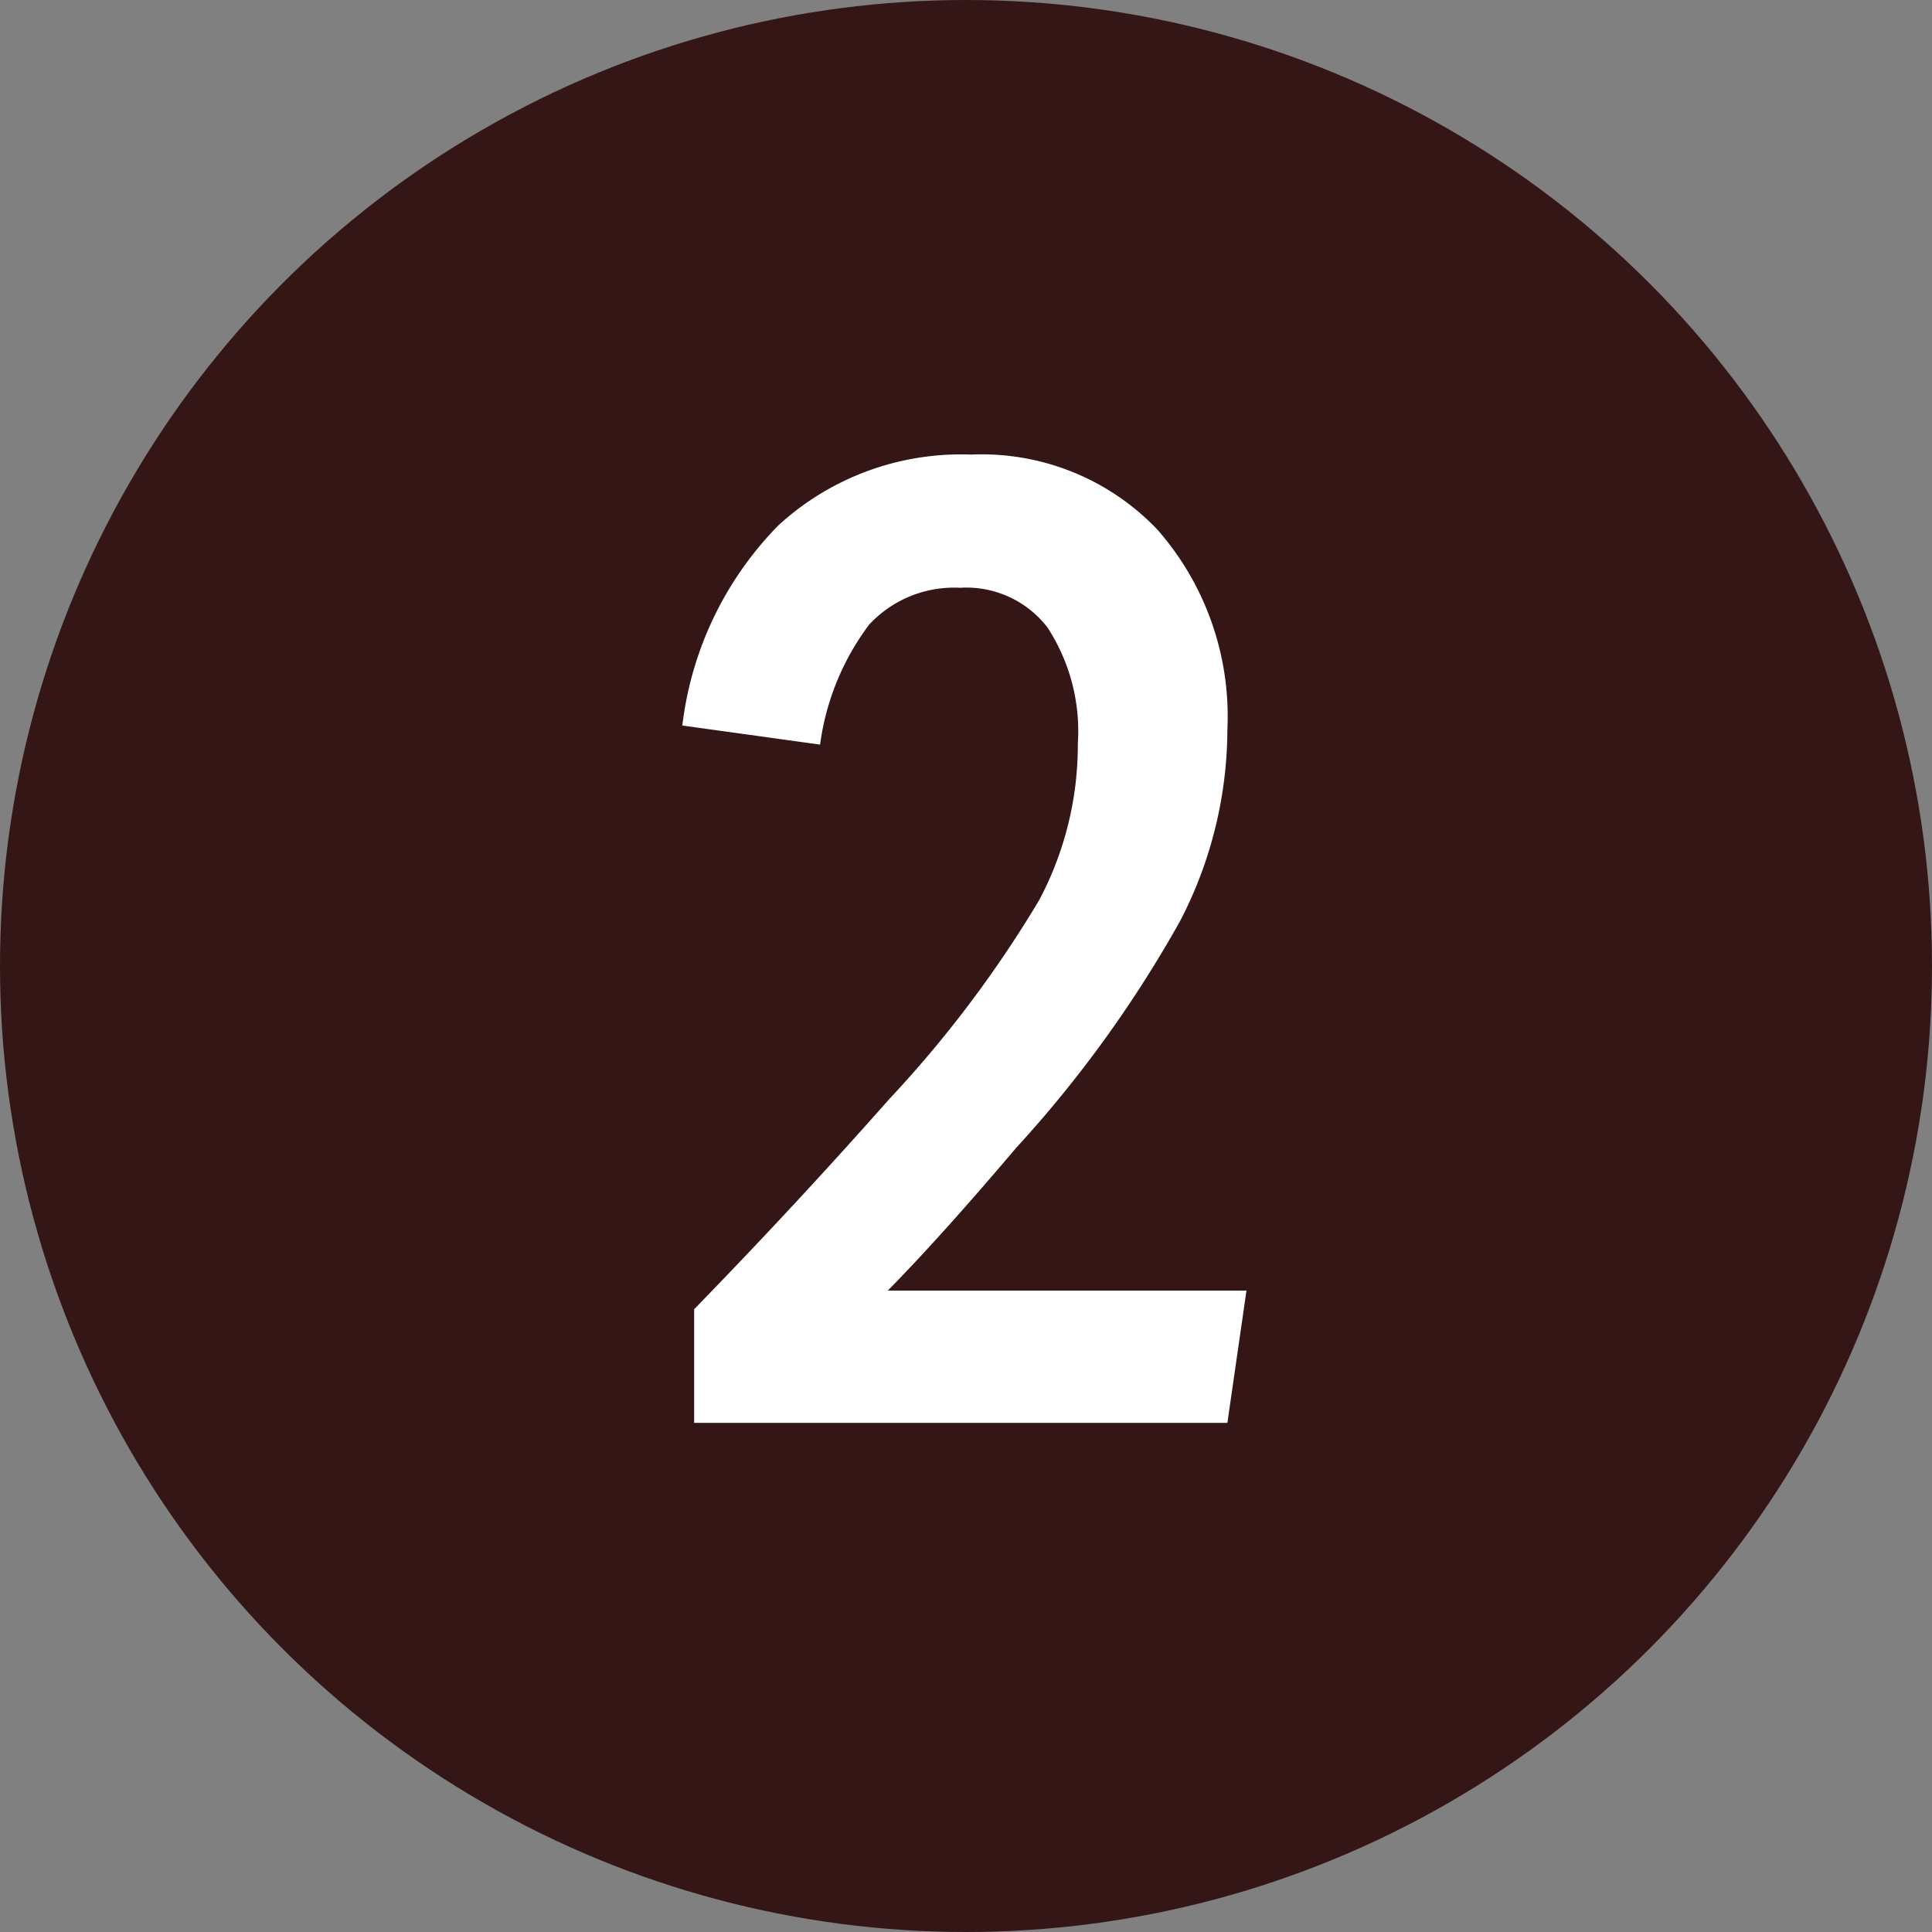
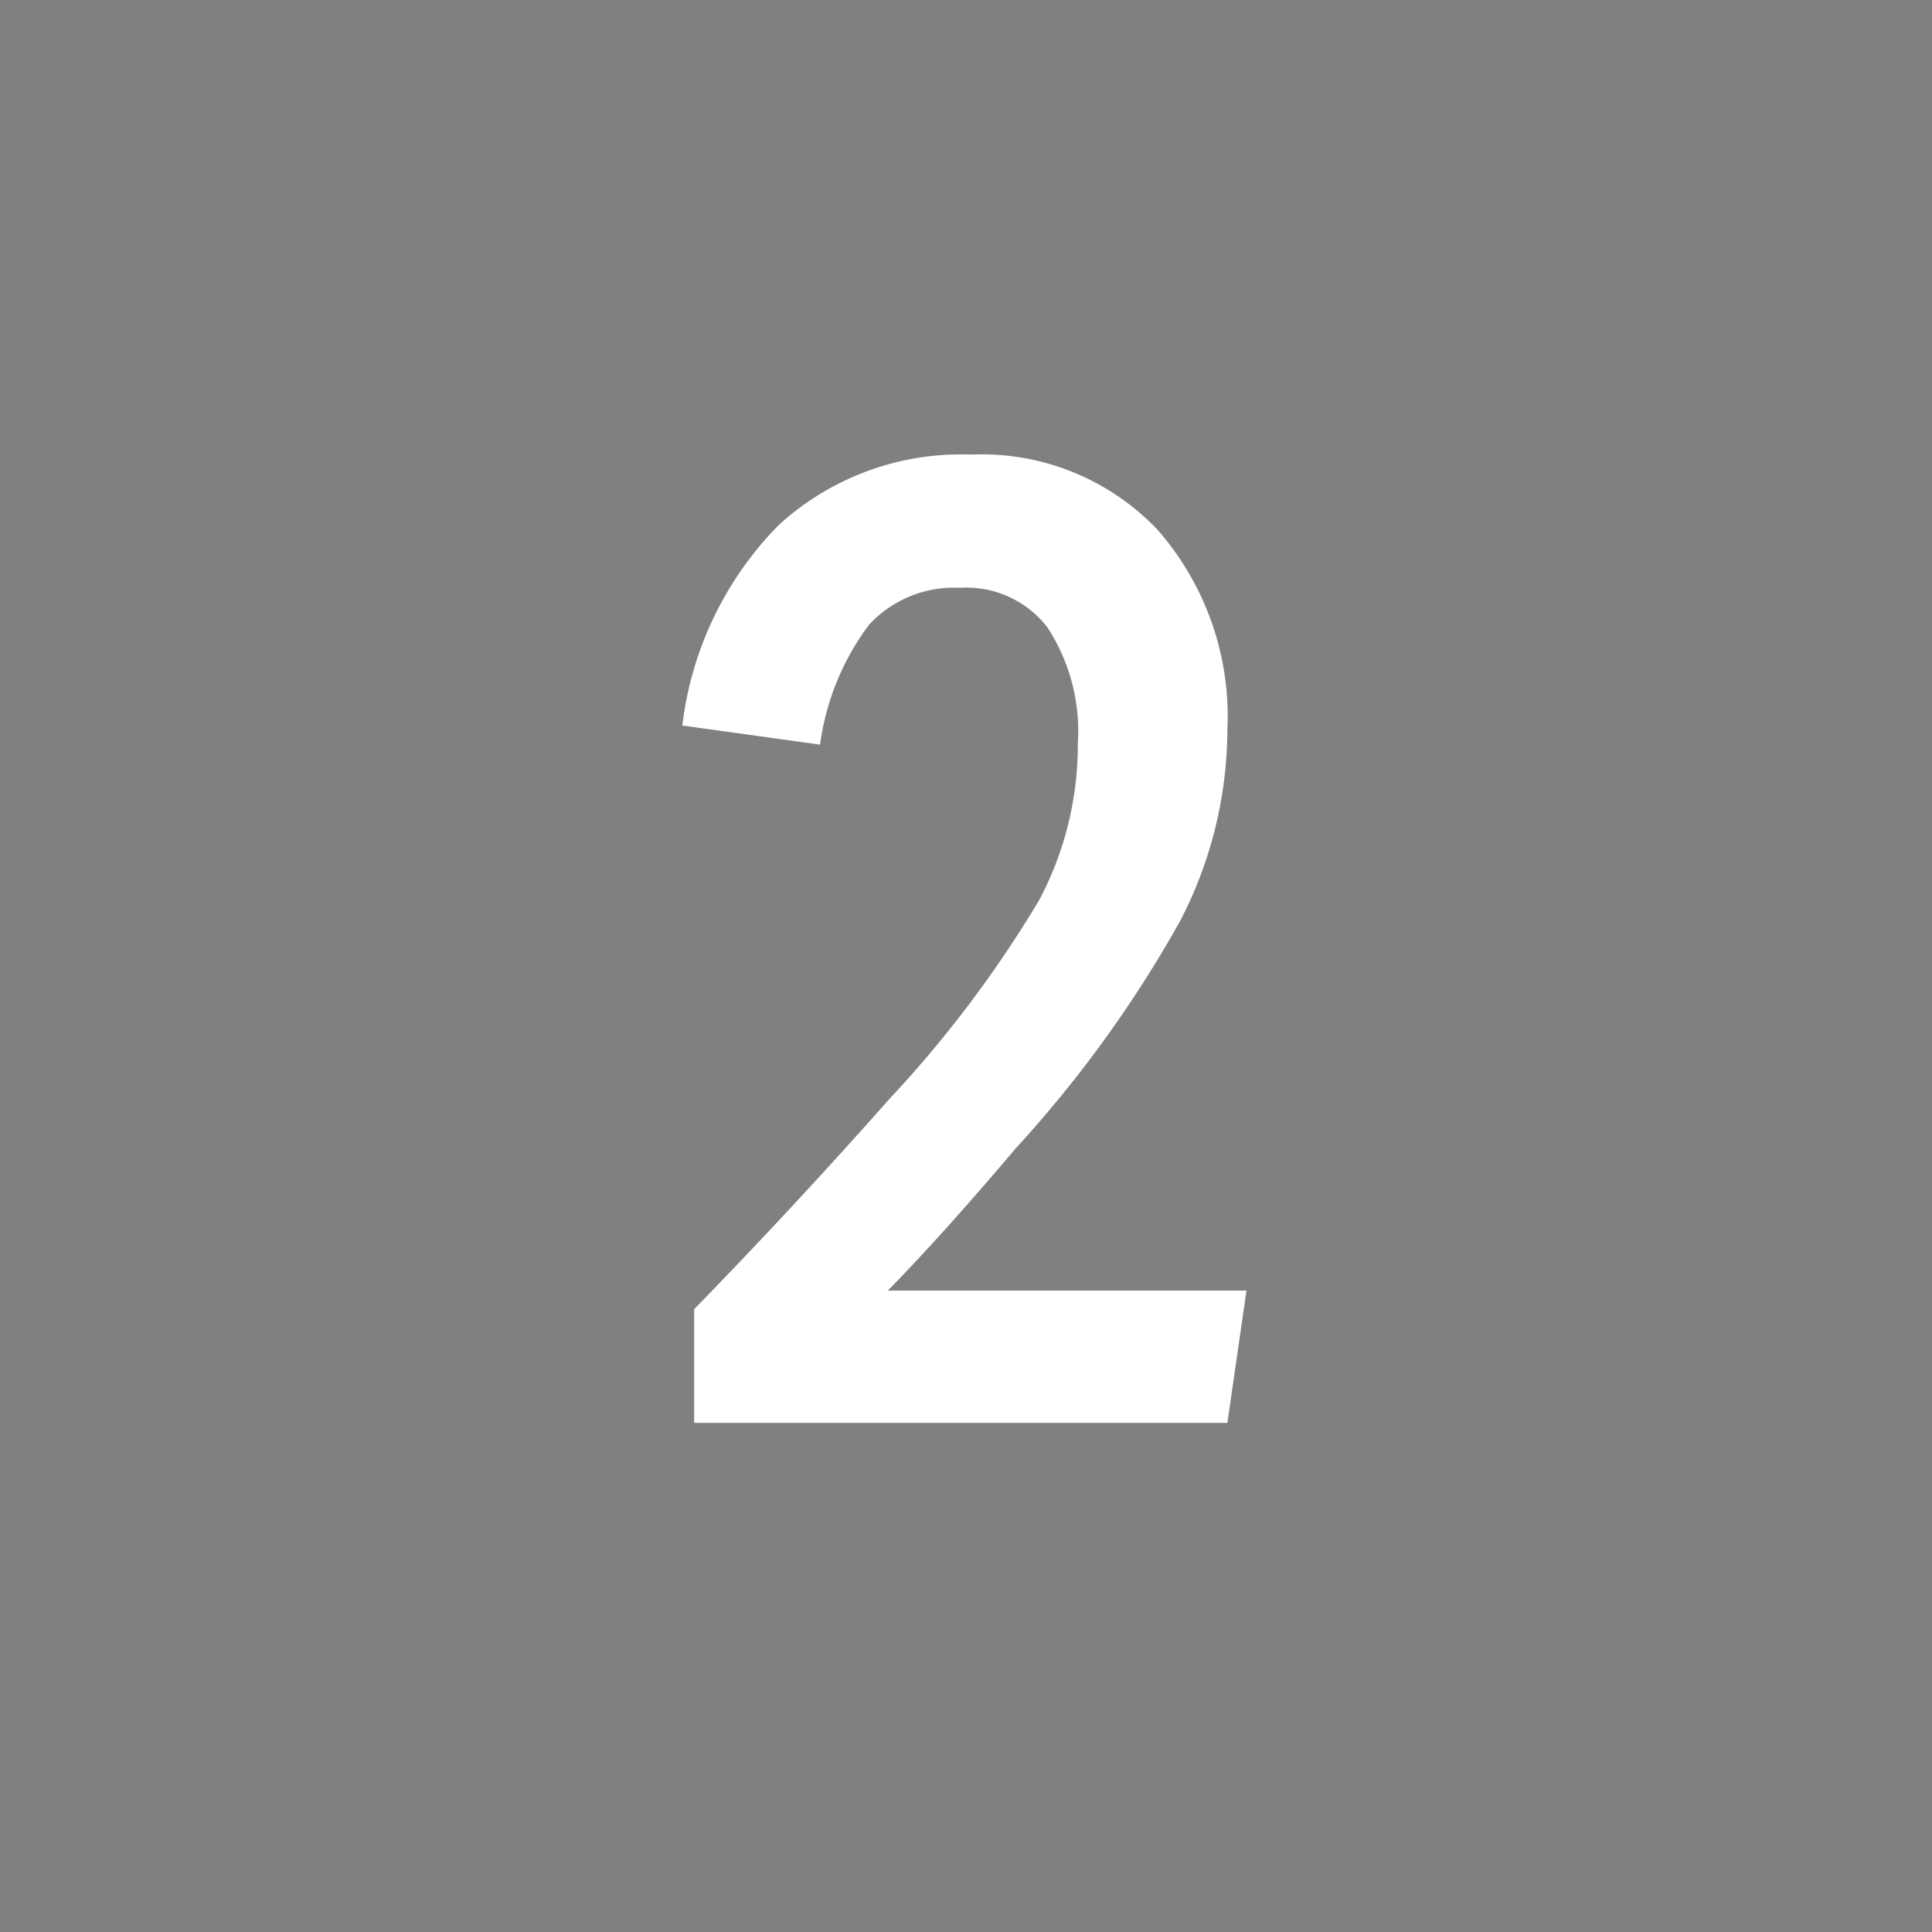
<svg xmlns="http://www.w3.org/2000/svg" width="17" height="17" viewBox="0 0 17 17">
  <rect x="0" y="0" width="17" height="17" fill="#808080" stroke="none" />
  <g id="credt_num_02" transform="translate(2400 1529)">
-     <circle id="楕円形_263" data-name="楕円形 263" cx="8.5" cy="8.5" r="8.5" transform="translate(-2400 -1529)" fill="#341616" />
    <path id="パス_10920" data-name="パス 10920" d="M-2.376,0V-1q.888-.912,1.716-1.848A10.223,10.223,0,0,0,.66-4.6,2.909,2.909,0,0,0,1-5.976,1.669,1.669,0,0,0,.732-7a.9.9,0,0,0-.768-.348,1.02,1.02,0,0,0-.8.324,2.254,2.254,0,0,0-.432,1.056l-1.212-.168A3.021,3.021,0,0,1-1.632-7.9,2.377,2.377,0,0,1,.06-8.52,2.134,2.134,0,0,1,1.7-7.86,2.491,2.491,0,0,1,2.316-6.1,3.671,3.671,0,0,1,1.9-4.416a10.614,10.614,0,0,1-1.446,2Q-.2-1.644-.672-1.164H2.484L2.316,0Z" transform="translate(-2391.516 -1516.48)" fill="#fff" />
  </g>
</svg>